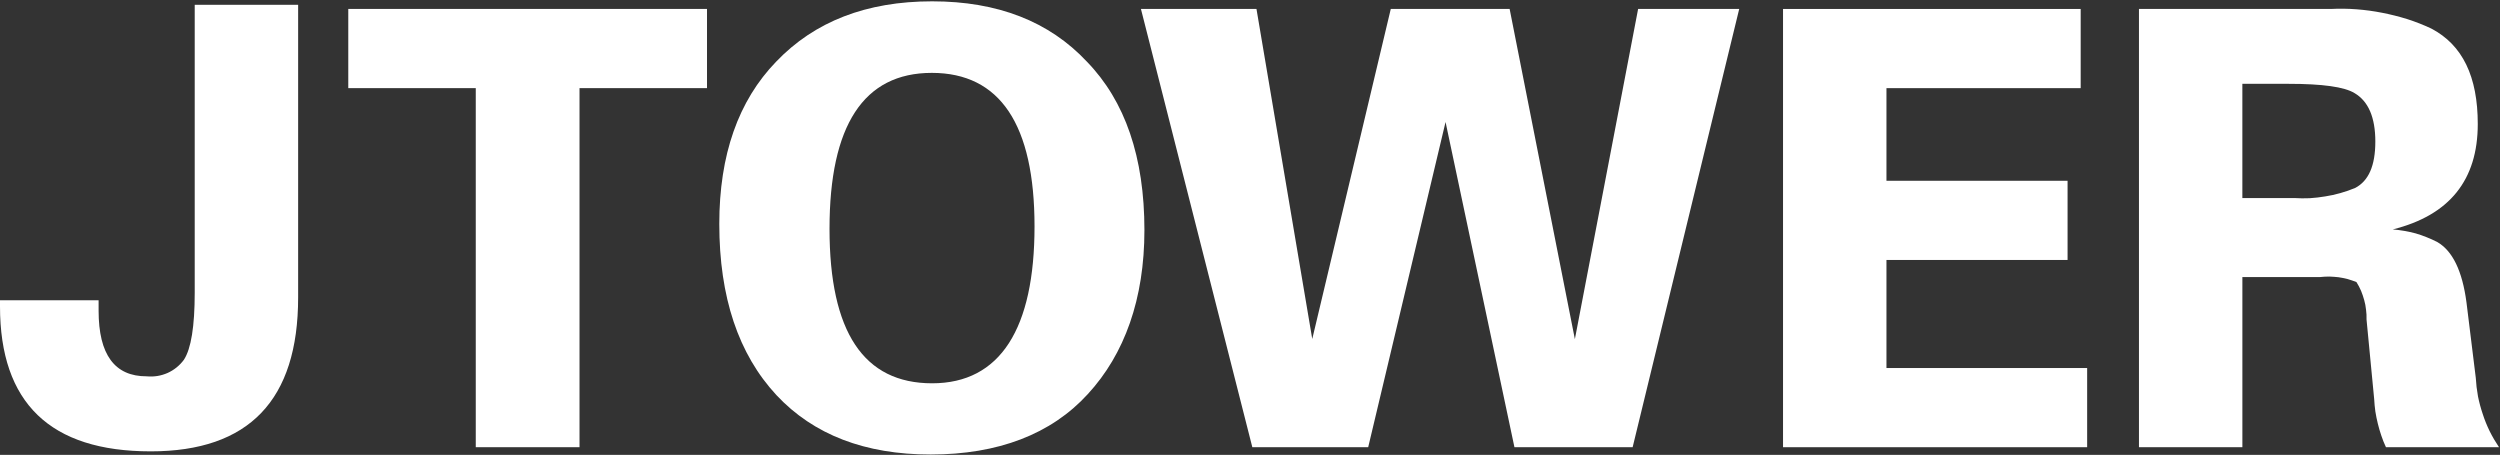
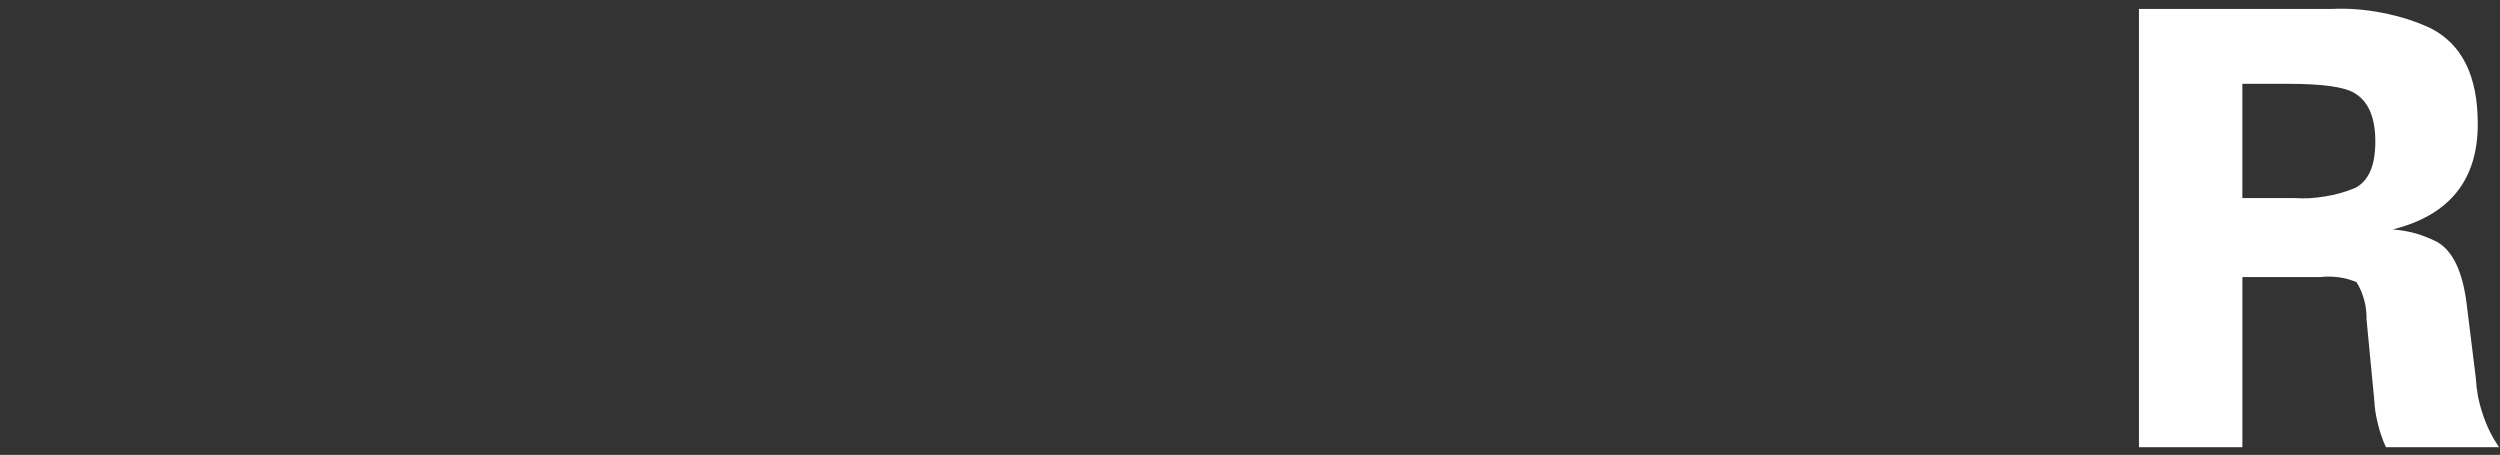
<svg xmlns="http://www.w3.org/2000/svg" version="1.2" viewBox="0 0 1506 274" width="1506" height="274">
  <rect x="0" y="0" width="1506" height="274" fill="#333333" stroke="none" />
  <title>4485</title>
  <style>
		.s0 { fill: #ffffff } 
	</style>
  <g id="レイヤー_2">
-     <path class="s0" d="m1074.1 269.4v-264h179.3v47.7h-117v55.8h109.1v47.7h-109.1v65.1h120.9v47.7z" />
-     <path class="s0" d="m0.3 180.9h59.1v6.3q0 39.6 29 39.5 3.2 0.3 6.4-0.2 3.1-0.5 6.1-1.8 2.9-1.3 5.4-3.3 2.6-2.1 4.5-4.7c4.3-6.6 6.5-20 6.5-40.4v-173.4h62.3v176.3q0 92.7-88.8 92.7-90.8 0-90.8-87.4v-3.6z" />
-     <path fill-rule="evenodd" class="s0" d="m689.4 138.6c0 41.4-11.9 74.7-34.1 98.8-22.1 24.2-54.1 36.4-94.7 36.4q-59.3 0-92.8-35.7-34.5-37.1-34.5-103.2 0-62.4 34.3-97.8 34.7-36.3 93.9-36.3 59.2 0 93.2 36.3 34.7 35.7 34.7 101.5zm-66.2-2.2c0-61.4-20.8-92.5-61.9-92.5-41.1 0-61.6 31.7-61.6 93.9 0 62.2 20.6 93.1 61.8 93.1 41.2 0 61.7-33.1 61.7-94.5z" />
    <path fill-rule="evenodd" class="s0" d="m1492.7 238.6q1.1 5.5 2.9 10.8 1.7 5.3 4.2 10.4 2.5 5 5.6 9.6h-68.1q-1.6-3.4-2.8-7-1.2-3.5-2.1-7.2-0.9-3.6-1.5-7.4-0.5-3.7-0.7-7.4l-4.6-47.9q0.1-3-0.3-5.9-0.3-3-1.1-5.8-0.8-2.9-1.9-5.6-1.2-2.8-2.8-5.3-2.6-1-5.3-1.8-2.7-0.7-5.5-1.1-2.7-0.3-5.5-0.4-2.8 0-5.6 0.3h-46.8v102.5h-62.3v-264h115.5q7.8-0.4 15.6 0.2 7.8 0.6 15.4 2.1 7.7 1.5 15.1 3.8 7.5 2.4 14.5 5.7c18.9 9.9 28 29 28 57.5q0 50.7-51.2 63.5 3.5 0.3 7 0.9 3.4 0.6 6.8 1.5 3.4 1 6.6 2.3 3.3 1.3 6.4 2.9c9.2 5.3 15.1 17.4 17.6 36.4l5.6 45.4q0.3 5.5 1.3 11zm-61.8-153.3c0-14.6-4.2-24.3-12.5-29.2-6.2-3.8-19.5-5.6-39.6-5.6h-28v68.8h31.3q4.6 0.3 9.3 0.1 4.7-0.3 9.4-1.1 4.6-0.7 9.1-2 4.6-1.3 8.9-3.1c8-4.2 12.1-13.3 12.1-27.9z" />
-     <path class="s0" d="m425.9 53.1h-76.8v216.3h-62.5v-216.3h-76.8v-47.7h216.1z" />
-     <path class="s0" d="m754.4 269.4l-67.1-264h69.6l33.6 198.8 47.3-198.8h71.6l39.3 198.9 38.1-198.9h60.9l-64.2 264h-71.2l-41.5-195.9-46.6 195.9z" />
  </g>
</svg>